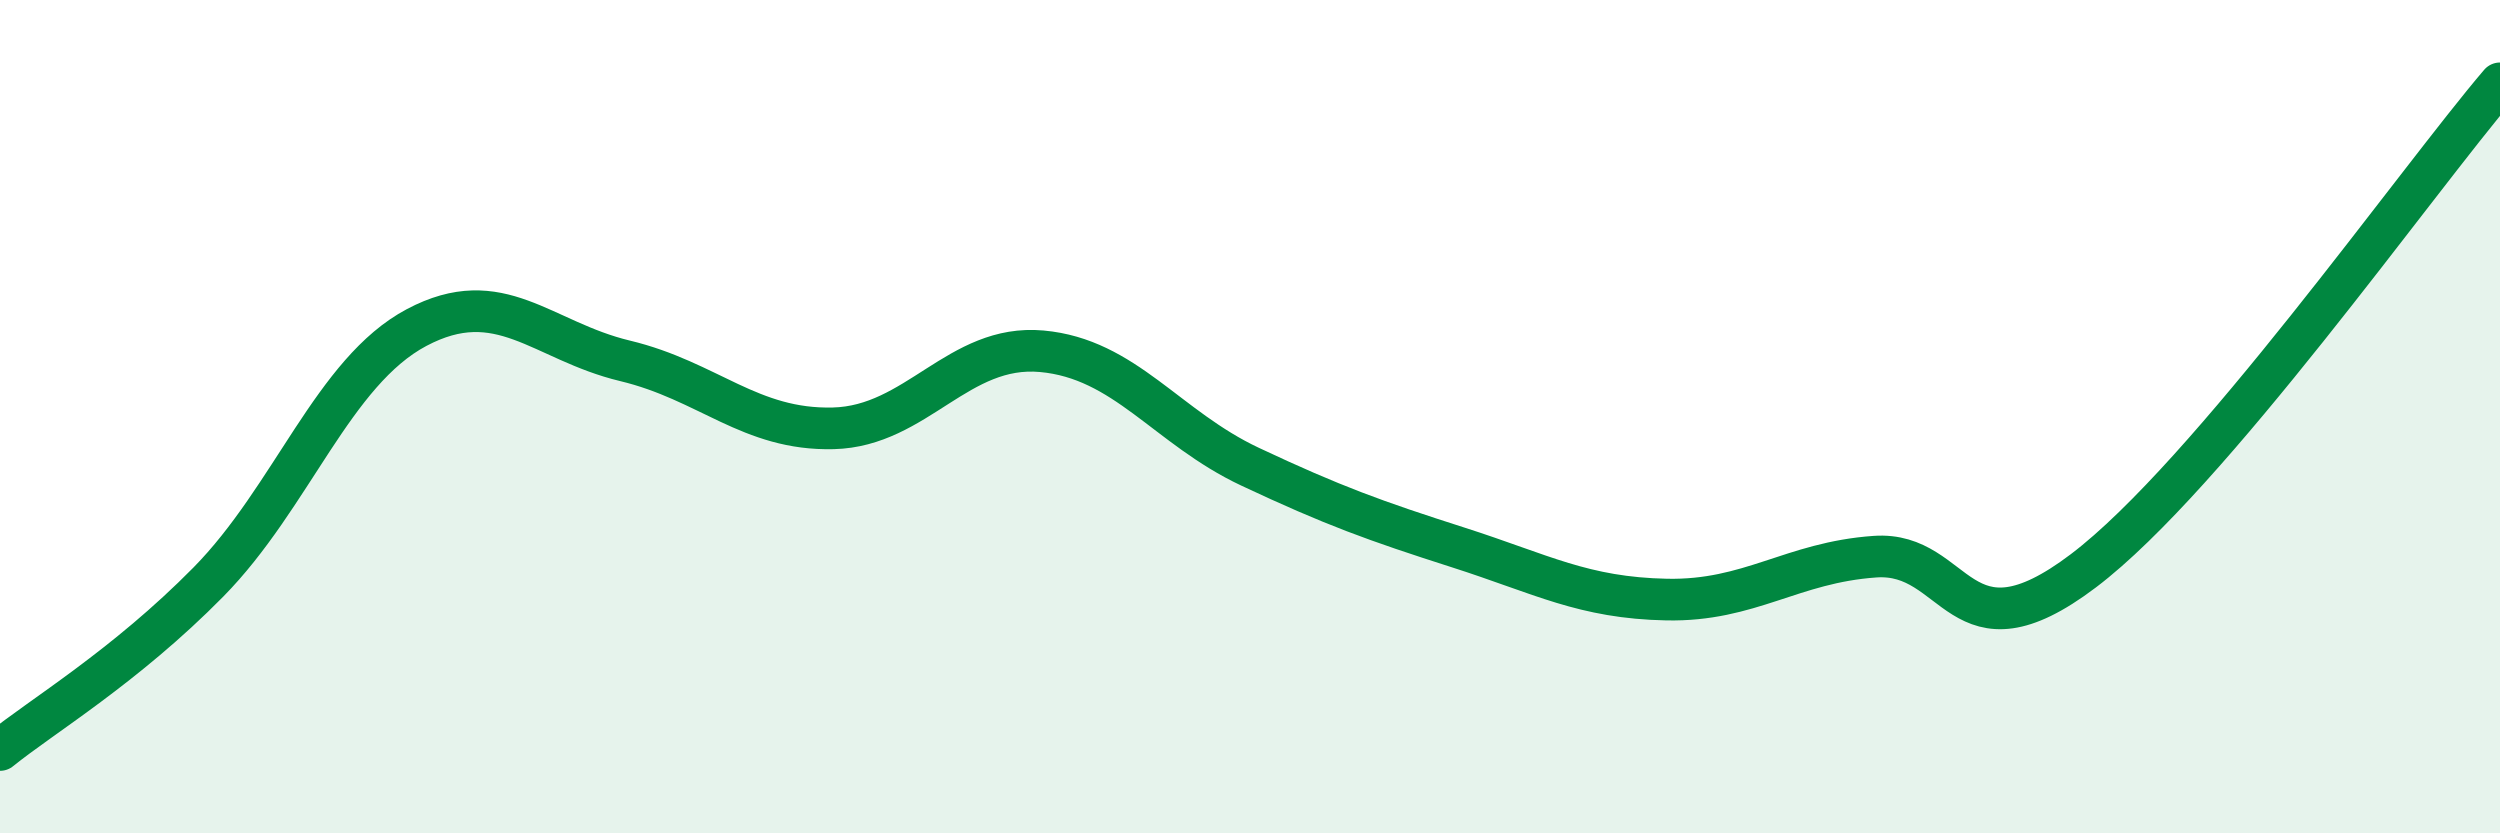
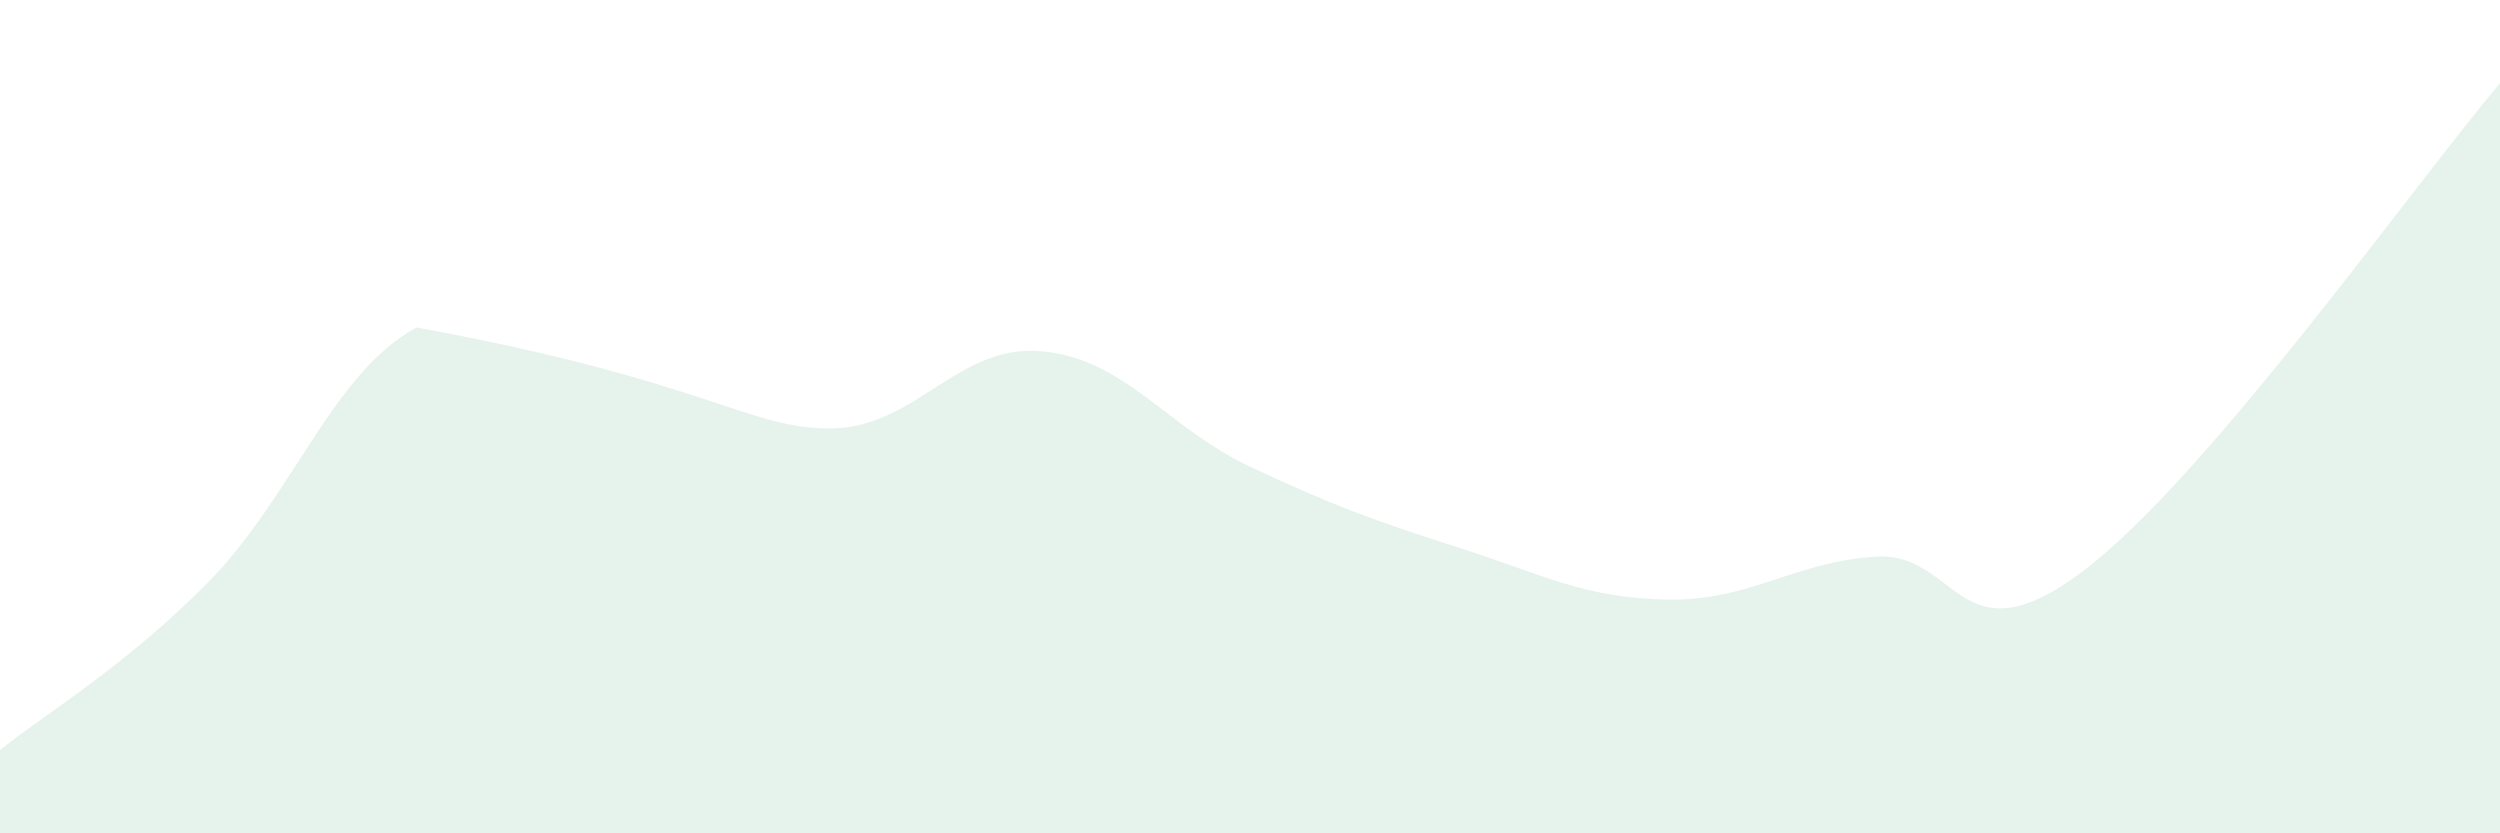
<svg xmlns="http://www.w3.org/2000/svg" width="60" height="20" viewBox="0 0 60 20">
-   <path d="M 0,18 C 1,17.19 3,16 5,13.97 C 7,11.94 8,8.92 10,7.86 C 12,6.8 13,8.18 15,8.66 C 17,9.14 18,10.33 20,10.28 C 22,10.23 23,8.25 25,8.43 C 27,8.61 28,10.26 30,11.2 C 32,12.14 33,12.5 35,13.14 C 37,13.78 38,14.35 40,14.39 C 42,14.43 43,13.5 45,13.36 C 47,13.22 47,15.97 50,13.7 C 53,11.43 58,4.34 60,2L60 20L0 20Z" fill="#008740" opacity="0.1" stroke-linecap="round" stroke-linejoin="round" />
-   <path d="M 0,18 C 1,17.19 3,16 5,13.97 C 7,11.94 8,8.92 10,7.86 C 12,6.8 13,8.18 15,8.66 C 17,9.14 18,10.33 20,10.28 C 22,10.23 23,8.25 25,8.43 C 27,8.61 28,10.26 30,11.2 C 32,12.14 33,12.5 35,13.14 C 37,13.78 38,14.35 40,14.39 C 42,14.43 43,13.5 45,13.36 C 47,13.22 47,15.97 50,13.7 C 53,11.43 58,4.34 60,2" stroke="#008740" stroke-width="1" fill="none" stroke-linecap="round" stroke-linejoin="round" />
+   <path d="M 0,18 C 1,17.19 3,16 5,13.97 C 7,11.94 8,8.92 10,7.86 C 17,9.14 18,10.33 20,10.28 C 22,10.23 23,8.25 25,8.43 C 27,8.61 28,10.26 30,11.2 C 32,12.14 33,12.5 35,13.14 C 37,13.78 38,14.35 40,14.39 C 42,14.43 43,13.5 45,13.36 C 47,13.22 47,15.97 50,13.7 C 53,11.43 58,4.34 60,2L60 20L0 20Z" fill="#008740" opacity="0.1" stroke-linecap="round" stroke-linejoin="round" />
</svg>